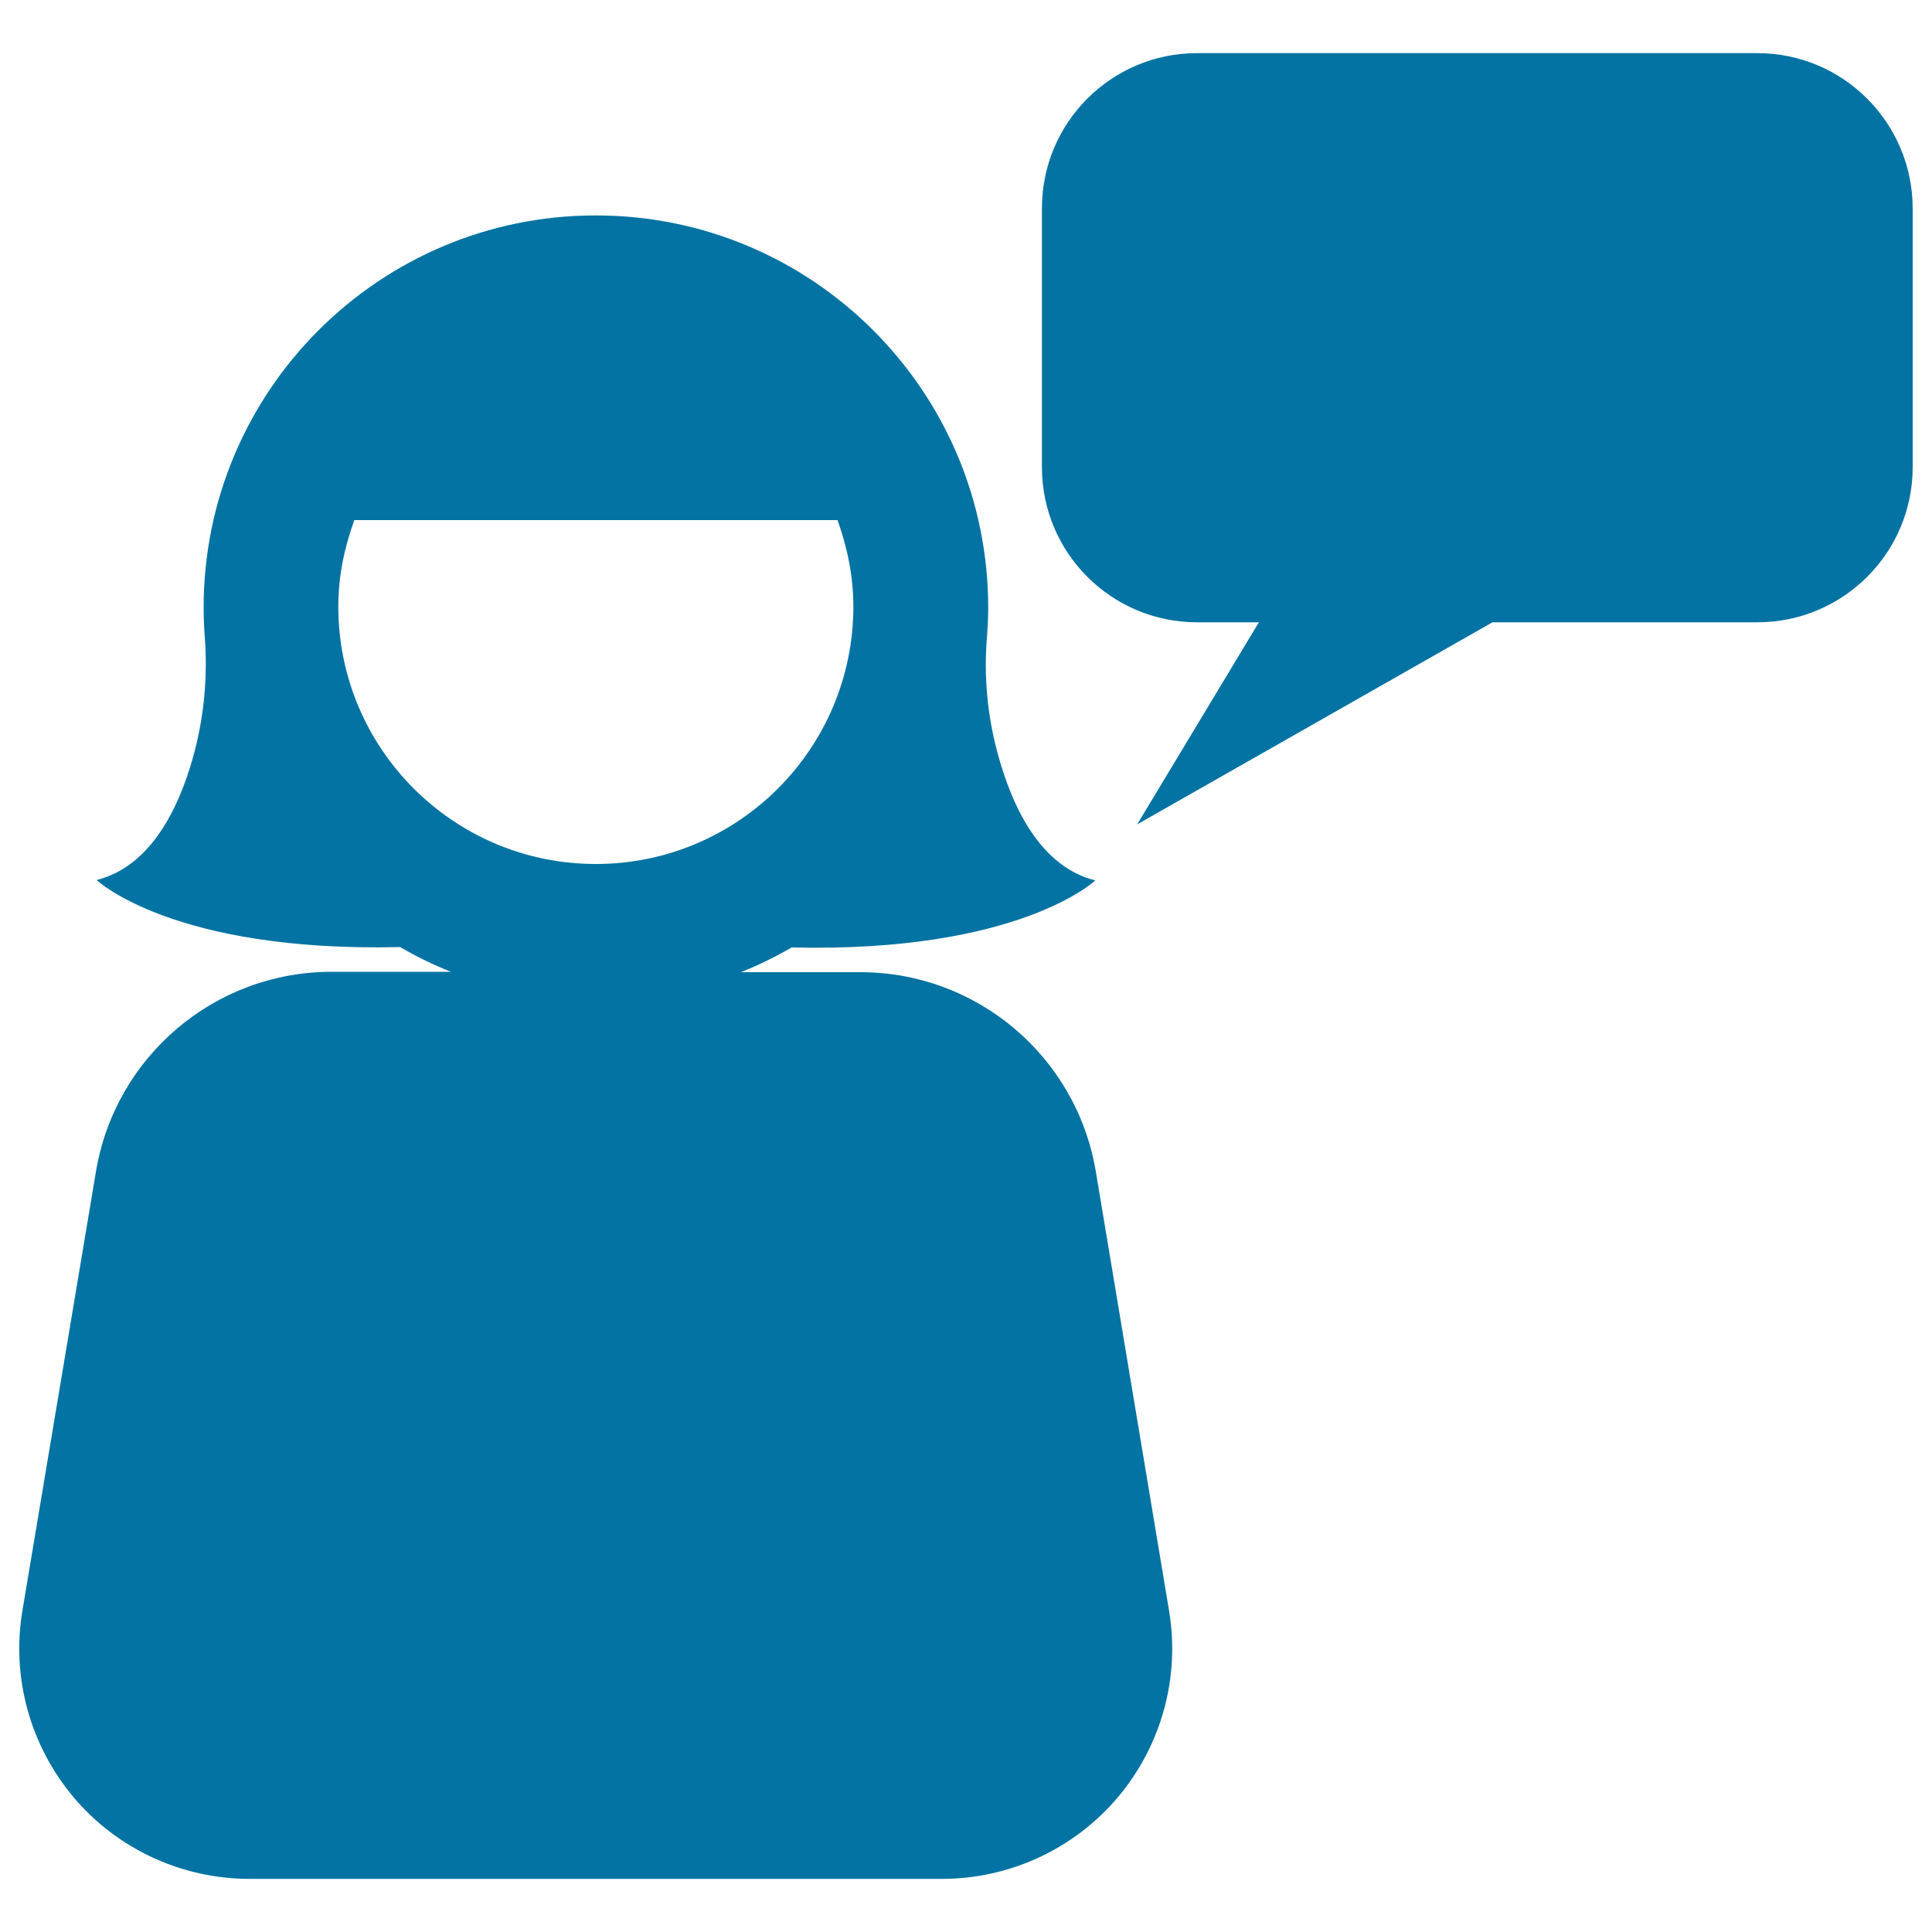
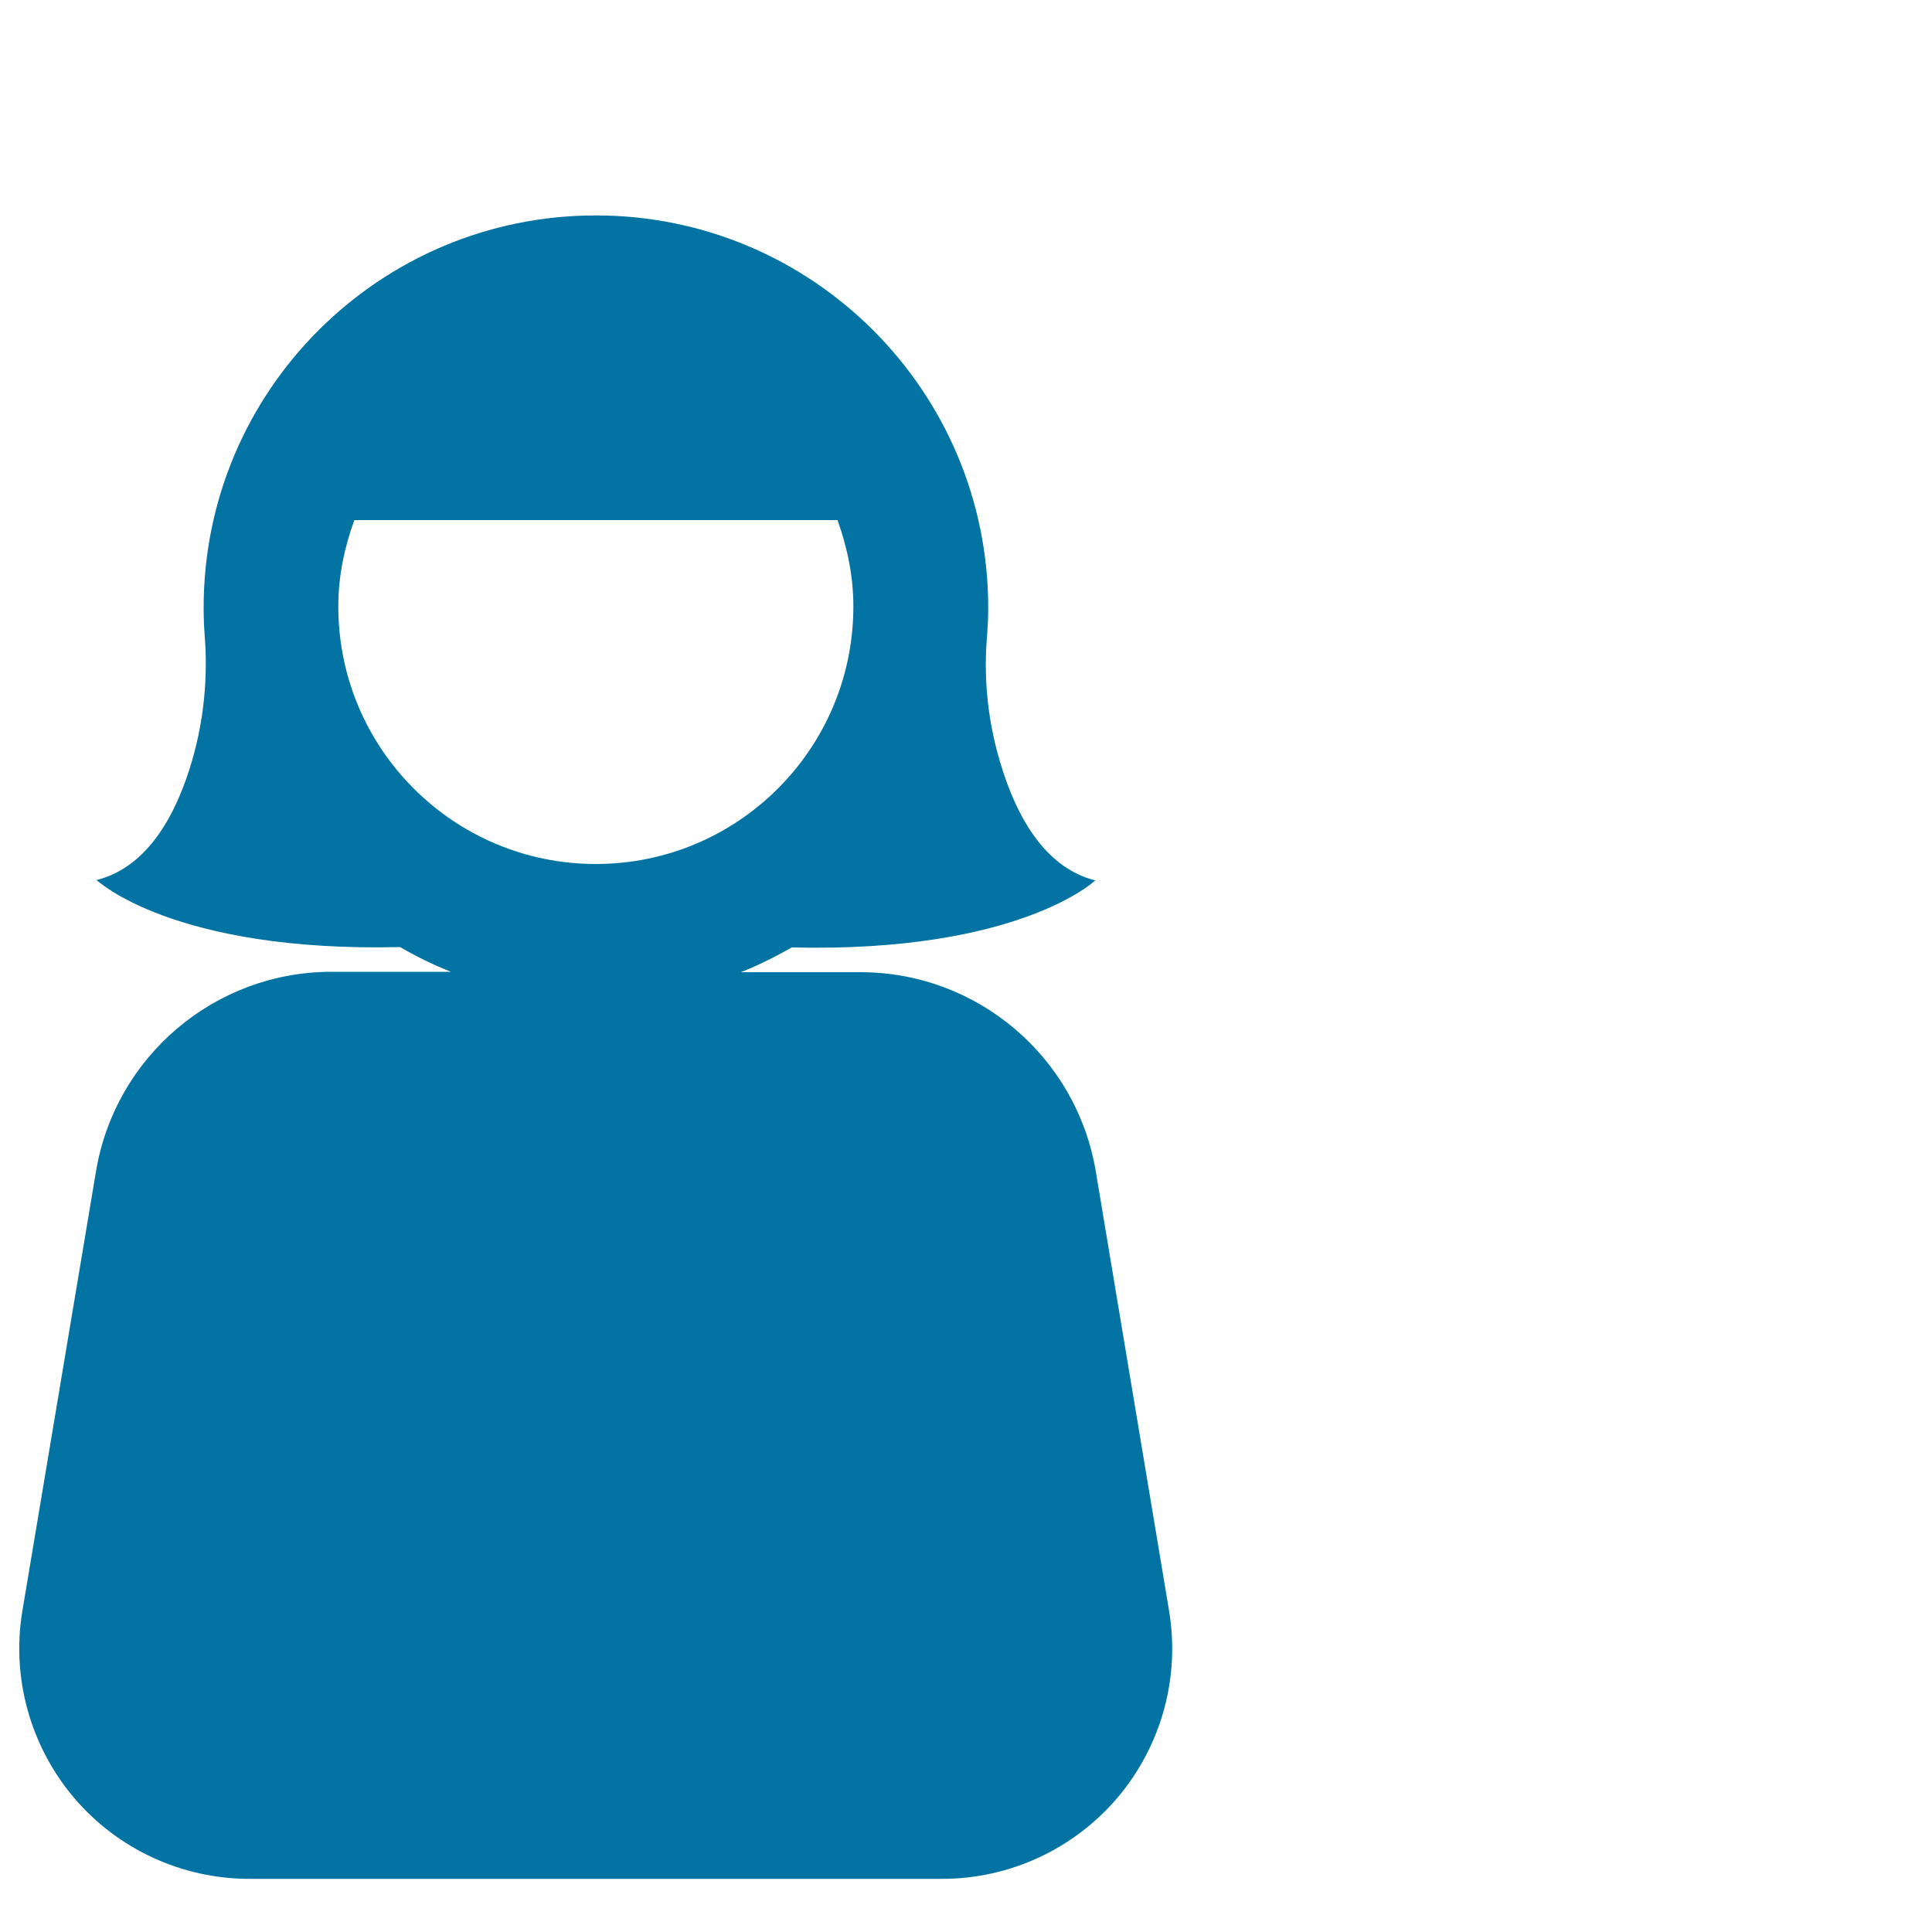
<svg xmlns="http://www.w3.org/2000/svg" viewBox="0 0 1000 1000" style="fill:#0273a2">
  <title>Woman Talk Symbol SVG icon</title>
  <g>
    <g>
      <path d="M567.2,606.4c-10-59.6-61.5-103.2-121.9-103.2h-61.8c9.1-3.6,17.9-8,26.3-12.8c117.8,2.8,157.1-34.7,157.1-34.7c-28.3-7.1-43-37.6-50.7-66.4c-5.1-19.1-7-39.2-5.4-59c0.4-5.2,0.7-10.4,0.7-15.7c0-112.1-90.9-203.1-203.1-203.1c-112.1,0-203,90.9-203,203c0,5.1,0.2,10.2,0.6,15.2c1.6,21.1-0.5,42.7-6.3,63c-7.9,27.7-22.6,56-49.7,62.8c0,0,39.3,37.5,157.1,34.7c8.4,4.9,17.2,9.2,26.3,12.8h-61.8c-60.4,0-111.9,43.7-121.9,103.2L11.6,833.7c-5.8,34.5,4,69.9,26.6,96.7c22.6,26.7,55.9,42.1,91,42.1h358.3c35.1,0,68.3-15.4,91-42.1c22.6-26.8,32.4-62.1,26.6-96.7L567.2,606.4z M175.1,313.9c0-15.8,3.2-30.6,8.3-44.7h250.1c5,14,8.2,28.9,8.2,44.7c0,73.6-59.7,133.3-133.3,133.3C234.8,447.2,175.1,387.5,175.1,313.9z" />
-       <path d="M909.6,27.5h-290c-44.4,0-80.3,36-80.3,80.3v134c0,44.4,36,80.3,80.3,80.3h32l-63,104.6l183.9-104.6h137.1c44.4,0,80.4-36,80.4-80.3v-134C989.9,63.5,954,27.5,909.6,27.5z" />
    </g>
  </g>
</svg>